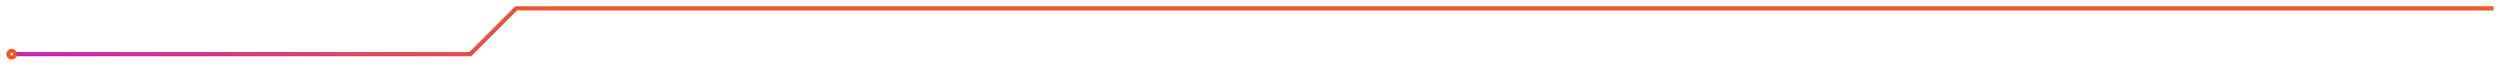
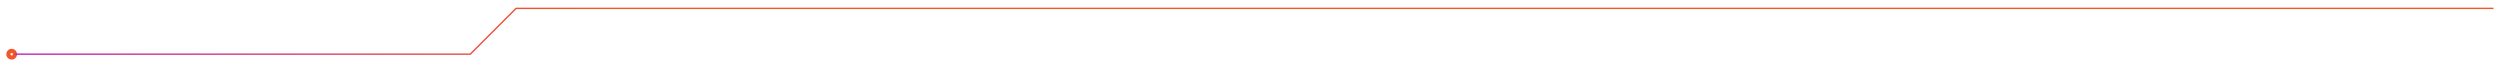
<svg xmlns="http://www.w3.org/2000/svg" width="1790" height="47" viewBox="0 0 1790 47" fill="none">
  <g style="mix-blend-mode:screen" filter="url(#filter0_f_158_437)">
-     <path d="M1785.33 6H369.507L336.712 38.795H10.73" stroke="url(#paint0_linear_158_437)" stroke-width="3" stroke-miterlimit="10" />
    <path d="M10.73 38.795C10.733 39.264 10.596 39.724 10.338 40.115C10.079 40.506 9.71 40.811 9.277 40.992C8.844 41.173 8.367 41.221 7.907 41.13C7.447 41.04 7.024 40.814 6.693 40.482C6.361 40.151 6.135 39.728 6.045 39.268C5.954 38.808 6.002 38.331 6.183 37.898C6.364 37.465 6.669 37.096 7.06 36.837C7.452 36.579 7.911 36.442 8.38 36.445C9.003 36.445 9.601 36.693 10.042 37.133C10.482 37.574 10.73 38.172 10.73 38.795Z" stroke="#F15727" stroke-width="3" stroke-miterlimit="10" />
  </g>
  <g style="mix-blend-mode:screen">
    <path d="M1785.33 6H369.507L336.712 38.795H10.73" stroke="url(#paint1_linear_158_437)" stroke-miterlimit="10" />
-     <path d="M10.73 38.795C10.733 39.264 10.596 39.724 10.338 40.115C10.079 40.506 9.71 40.811 9.277 40.992C8.844 41.173 8.367 41.221 7.907 41.13C7.447 41.04 7.024 40.814 6.693 40.482C6.361 40.151 6.135 39.728 6.045 39.268C5.954 38.808 6.002 38.331 6.183 37.898C6.364 37.465 6.669 37.096 7.06 36.837C7.452 36.579 7.911 36.442 8.38 36.445C9.003 36.445 9.601 36.693 10.042 37.133C10.482 37.574 10.73 38.172 10.73 38.795Z" stroke="#F15727" stroke-miterlimit="10" />
  </g>
  <defs>
    <filter id="filter0_f_158_437" x="0.5" y="0.5" width="1788.83" height="46.175" filterUnits="userSpaceOnUse" color-interpolation-filters="sRGB">
      <feFlood flood-opacity="0" result="BackgroundImageFix" />
      <feBlend mode="normal" in="SourceGraphic" in2="BackgroundImageFix" result="shape" />
      <feGaussianBlur stdDeviation="2" result="effect1_foregroundBlur_158_437" />
    </filter>
    <linearGradient id="paint0_linear_158_437" x1="10.73" y1="22.39" x2="415.335" y2="22.39" gradientUnits="userSpaceOnUse">
      <stop stop-color="#C125BA" />
      <stop offset="1" stop-color="#F15727" />
    </linearGradient>
    <linearGradient id="paint1_linear_158_437" x1="10.73" y1="22.39" x2="415.335" y2="22.39" gradientUnits="userSpaceOnUse">
      <stop stop-color="#C125BA" />
      <stop offset="1" stop-color="#F15727" />
    </linearGradient>
  </defs>
</svg>